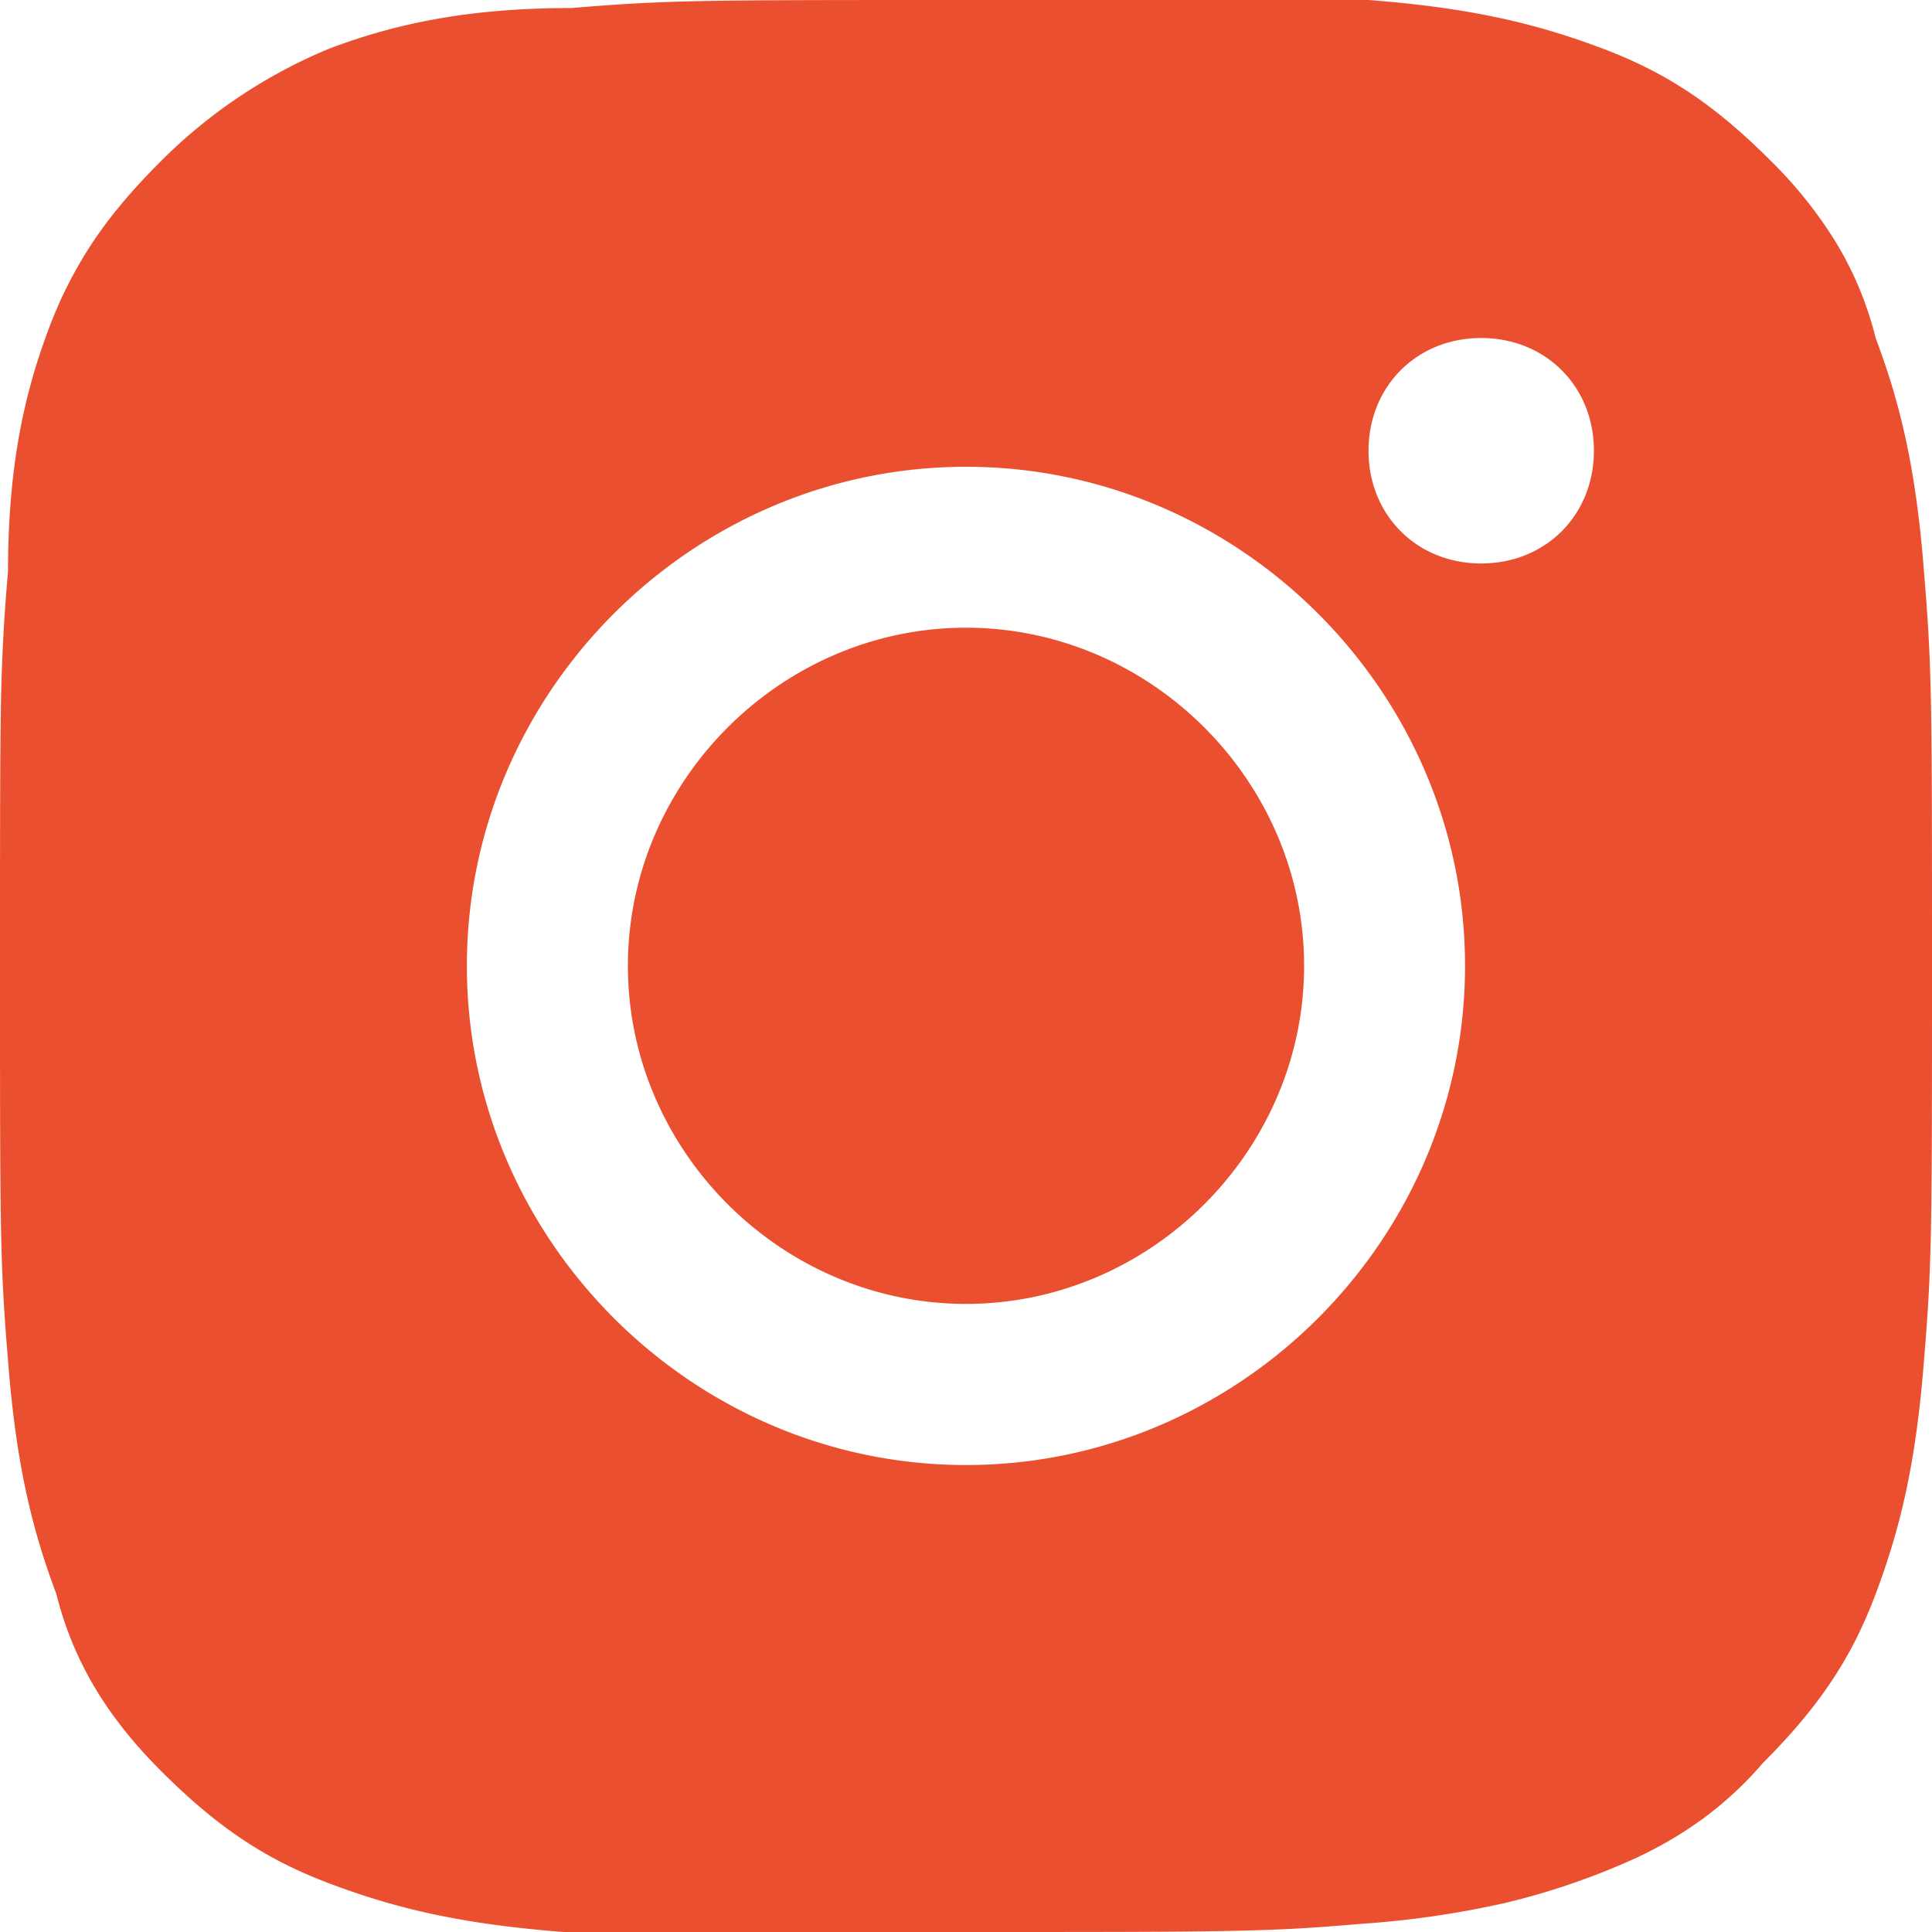
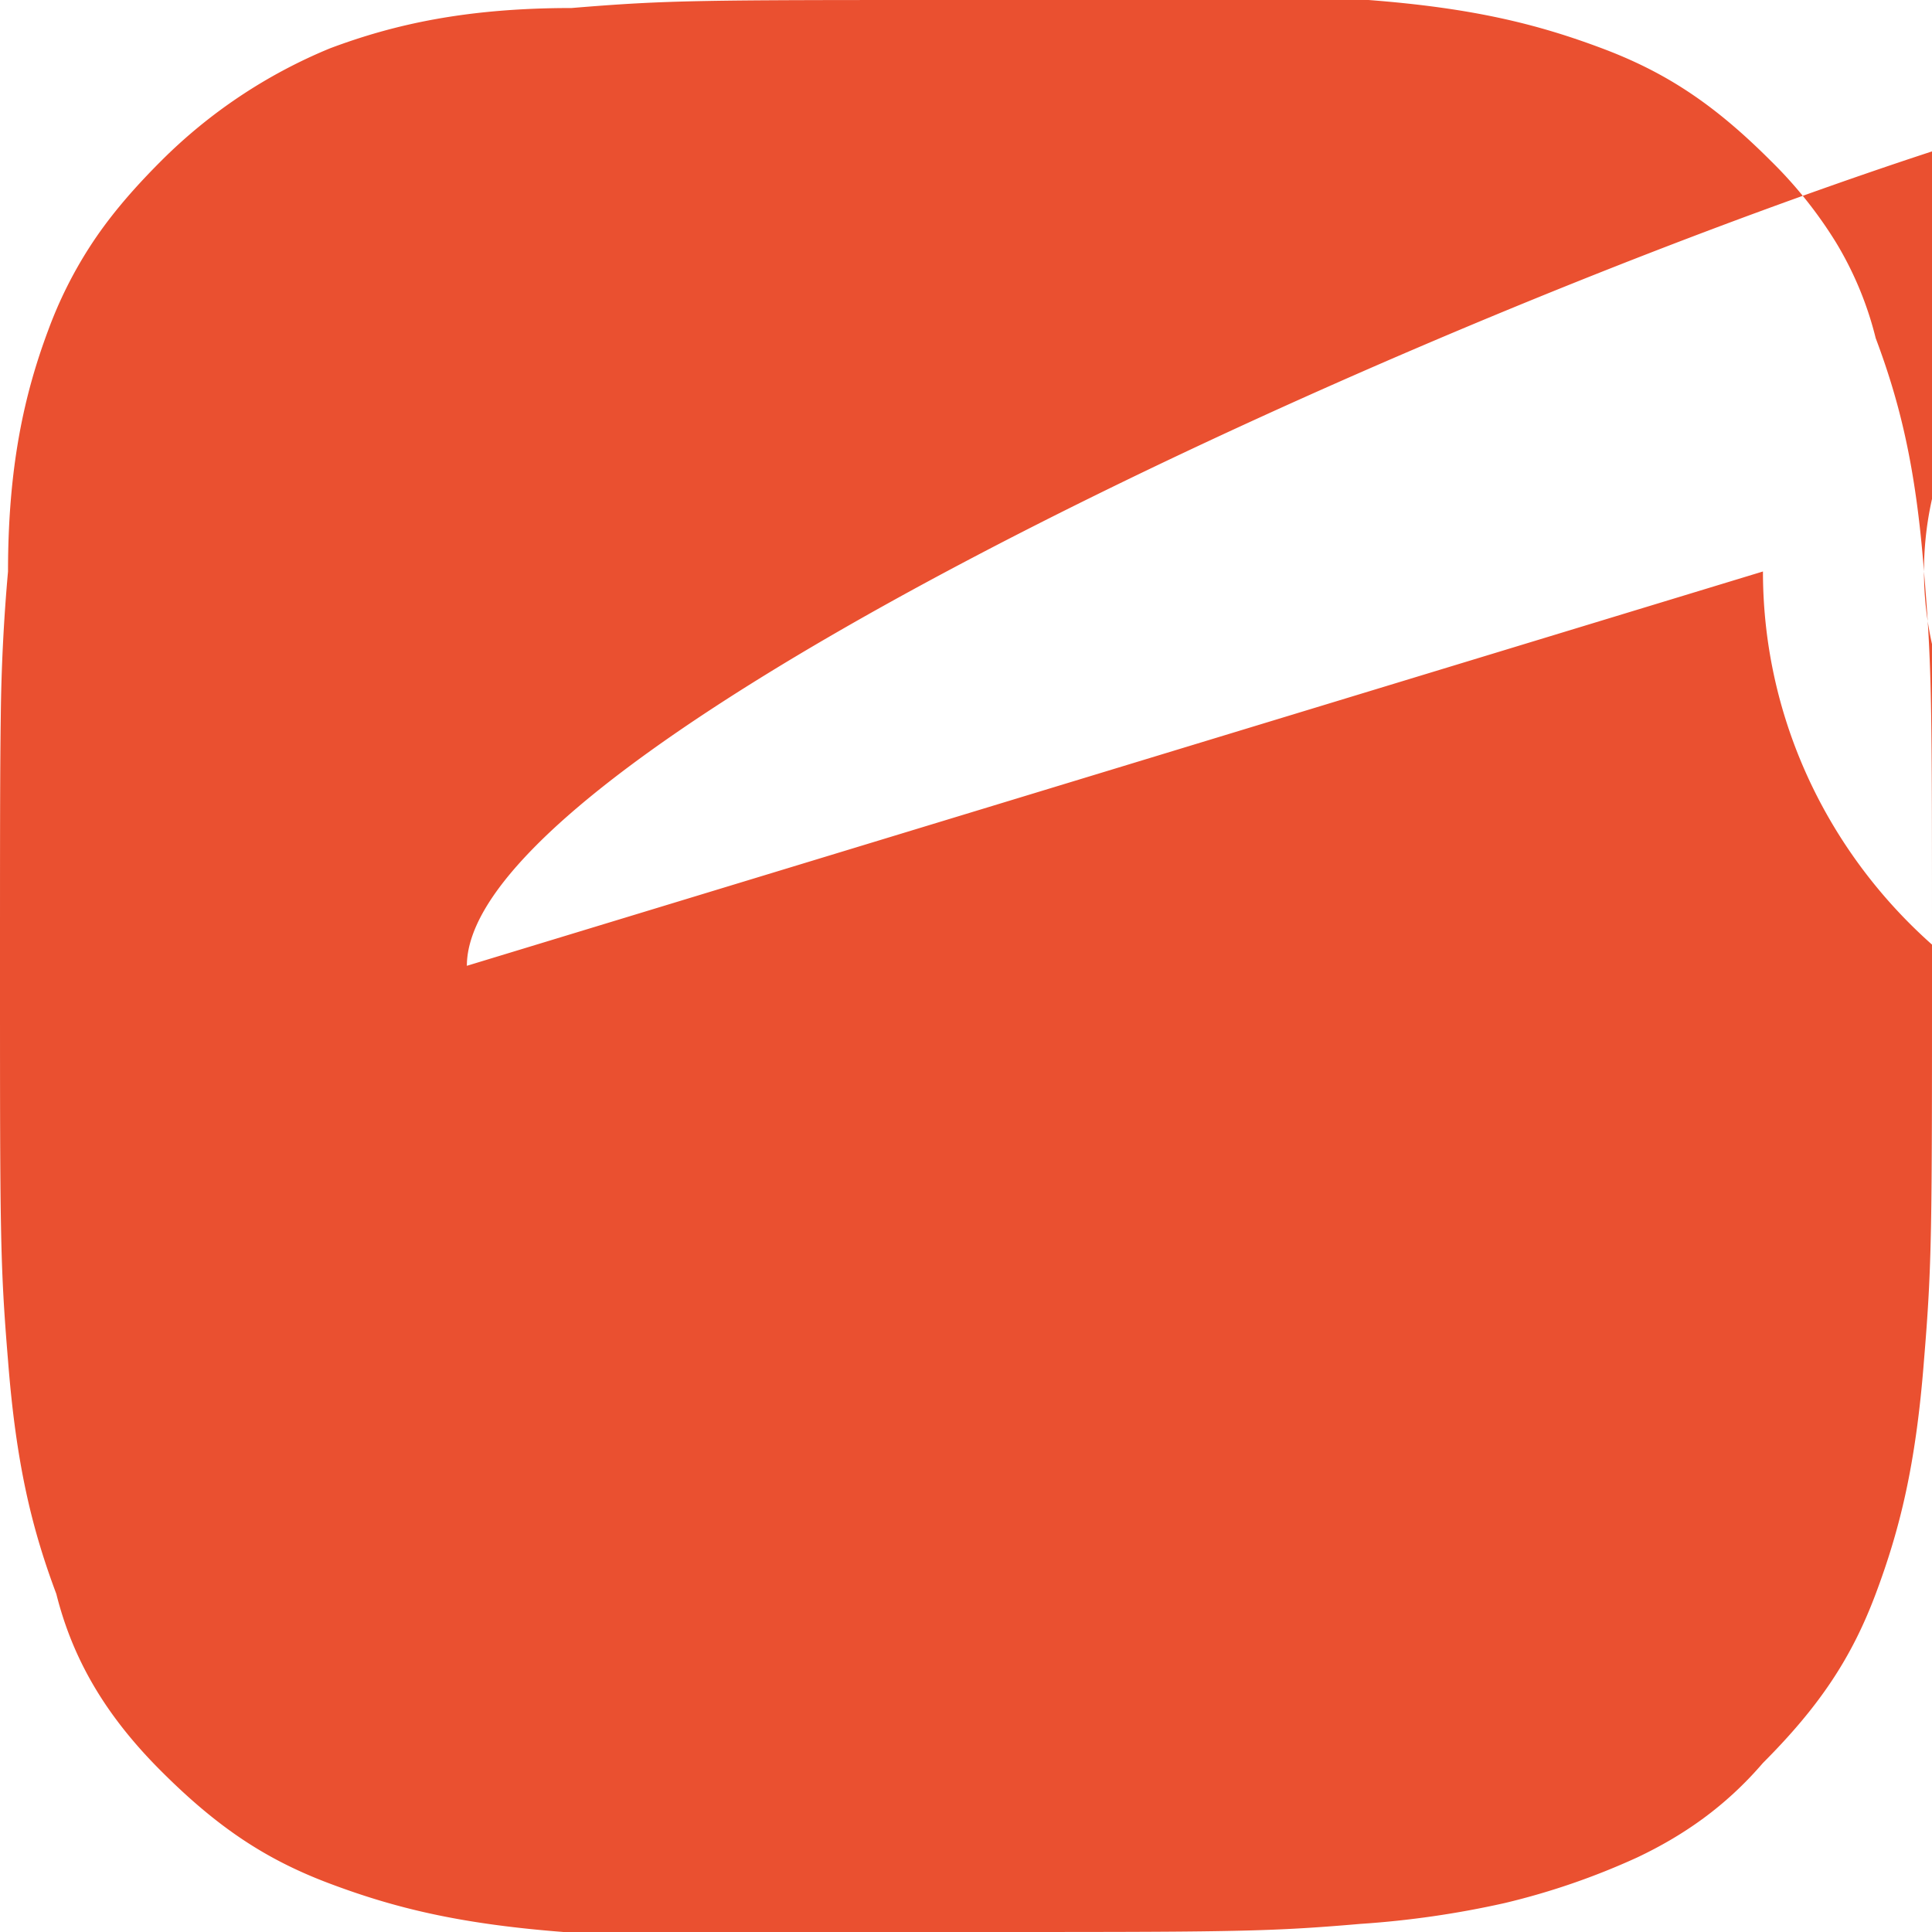
<svg xmlns="http://www.w3.org/2000/svg" width="20" height="20" viewBox="0 0 20 20" fill="none">
-   <path fill-rule="evenodd" clip-rule="evenodd" d="M19.917 5.916c-.084-1.083-.25-1.75-.5-2.416a3.567 3.567 0 00-.412-.992 4.459 4.459 0 00-.672-.841C17.75 1.083 17.25.75 16.583.5 15.917.25 15.25.083 14.167 0H10C7.25 0 6.917 0 5.917.083c-1.084 0-1.834.167-2.5.417a5.355 5.355 0 00-1.75 1.167c-.31.31-.55.595-.743.896a4.383 4.383 0 00-.424.853c-.25.667-.417 1.417-.417 2.5a19.212 19.212 0 00-.075 1.502C0 7.963 0 8.72 0 10c0 2.75 0 3.083.083 4.083.084 1.083.25 1.75.5 2.417.167.666.5 1.25 1.084 1.833.583.583 1.083.917 1.75 1.167.666.25 1.333.416 2.416.5H10c1.346 0 2.113 0 2.663-.01.573-.01.91-.03 1.42-.074a9.753 9.753 0 001.495-.216 7.417 7.417 0 001.373-.473c.482-.229.915-.53 1.299-.977.583-.584.917-1.084 1.167-1.75.25-.667.416-1.334.5-2.417C20 13.083 20 12.75 20 10s0-3.083-.083-4.084zM6.5 9.998c0 1.914 1.587 3.5 3.5 3.5s3.5-1.586 3.5-3.5c0-1.912-1.587-3.5-3.5-3.5s-3.5 1.588-3.5 3.5zm-1.667 0c0 2.834 2.334 5.168 5.167 5.168 2.833 0 5.166-2.334 5.166-5.168 0-2.833-2.333-5.166-5.166-5.166S4.833 7.165 4.833 9.998zm9.334-5.332c0 .667.5 1.167 1.166 1.167.667 0 1.167-.5 1.167-1.167s-.5-1.167-1.167-1.167c-.666 0-1.166.5-1.166 1.167z" fill="#EA5030" />
+   <path fill-rule="evenodd" clip-rule="evenodd" d="M19.917 5.916c-.084-1.083-.25-1.75-.5-2.416a3.567 3.567 0 00-.412-.992 4.459 4.459 0 00-.672-.841C17.75 1.083 17.25.75 16.583.5 15.917.25 15.25.083 14.167 0H10C7.25 0 6.917 0 5.917.083c-1.084 0-1.834.167-2.5.417a5.355 5.355 0 00-1.75 1.167c-.31.31-.55.595-.743.896a4.383 4.383 0 00-.424.853c-.25.667-.417 1.417-.417 2.5a19.212 19.212 0 00-.075 1.502C0 7.963 0 8.72 0 10c0 2.75 0 3.083.083 4.083.084 1.083.25 1.75.5 2.417.167.666.5 1.25 1.084 1.833.583.583 1.083.917 1.75 1.167.666.25 1.333.416 2.416.5H10c1.346 0 2.113 0 2.663-.01.573-.01.91-.03 1.42-.074a9.753 9.753 0 001.495-.216 7.417 7.417 0 001.373-.473c.482-.229.915-.53 1.299-.977.583-.584.917-1.084 1.167-1.75.25-.667.416-1.334.5-2.417C20 13.083 20 12.75 20 10s0-3.083-.083-4.084zc0 1.914 1.587 3.5 3.5 3.5s3.5-1.586 3.5-3.5c0-1.912-1.587-3.5-3.5-3.5s-3.5 1.588-3.5 3.5zm-1.667 0c0 2.834 2.334 5.168 5.167 5.168 2.833 0 5.166-2.334 5.166-5.168 0-2.833-2.333-5.166-5.166-5.166S4.833 7.165 4.833 9.998zm9.334-5.332c0 .667.5 1.167 1.166 1.167.667 0 1.167-.5 1.167-1.167s-.5-1.167-1.167-1.167c-.666 0-1.166.5-1.166 1.167z" fill="#EA5030" />
</svg>